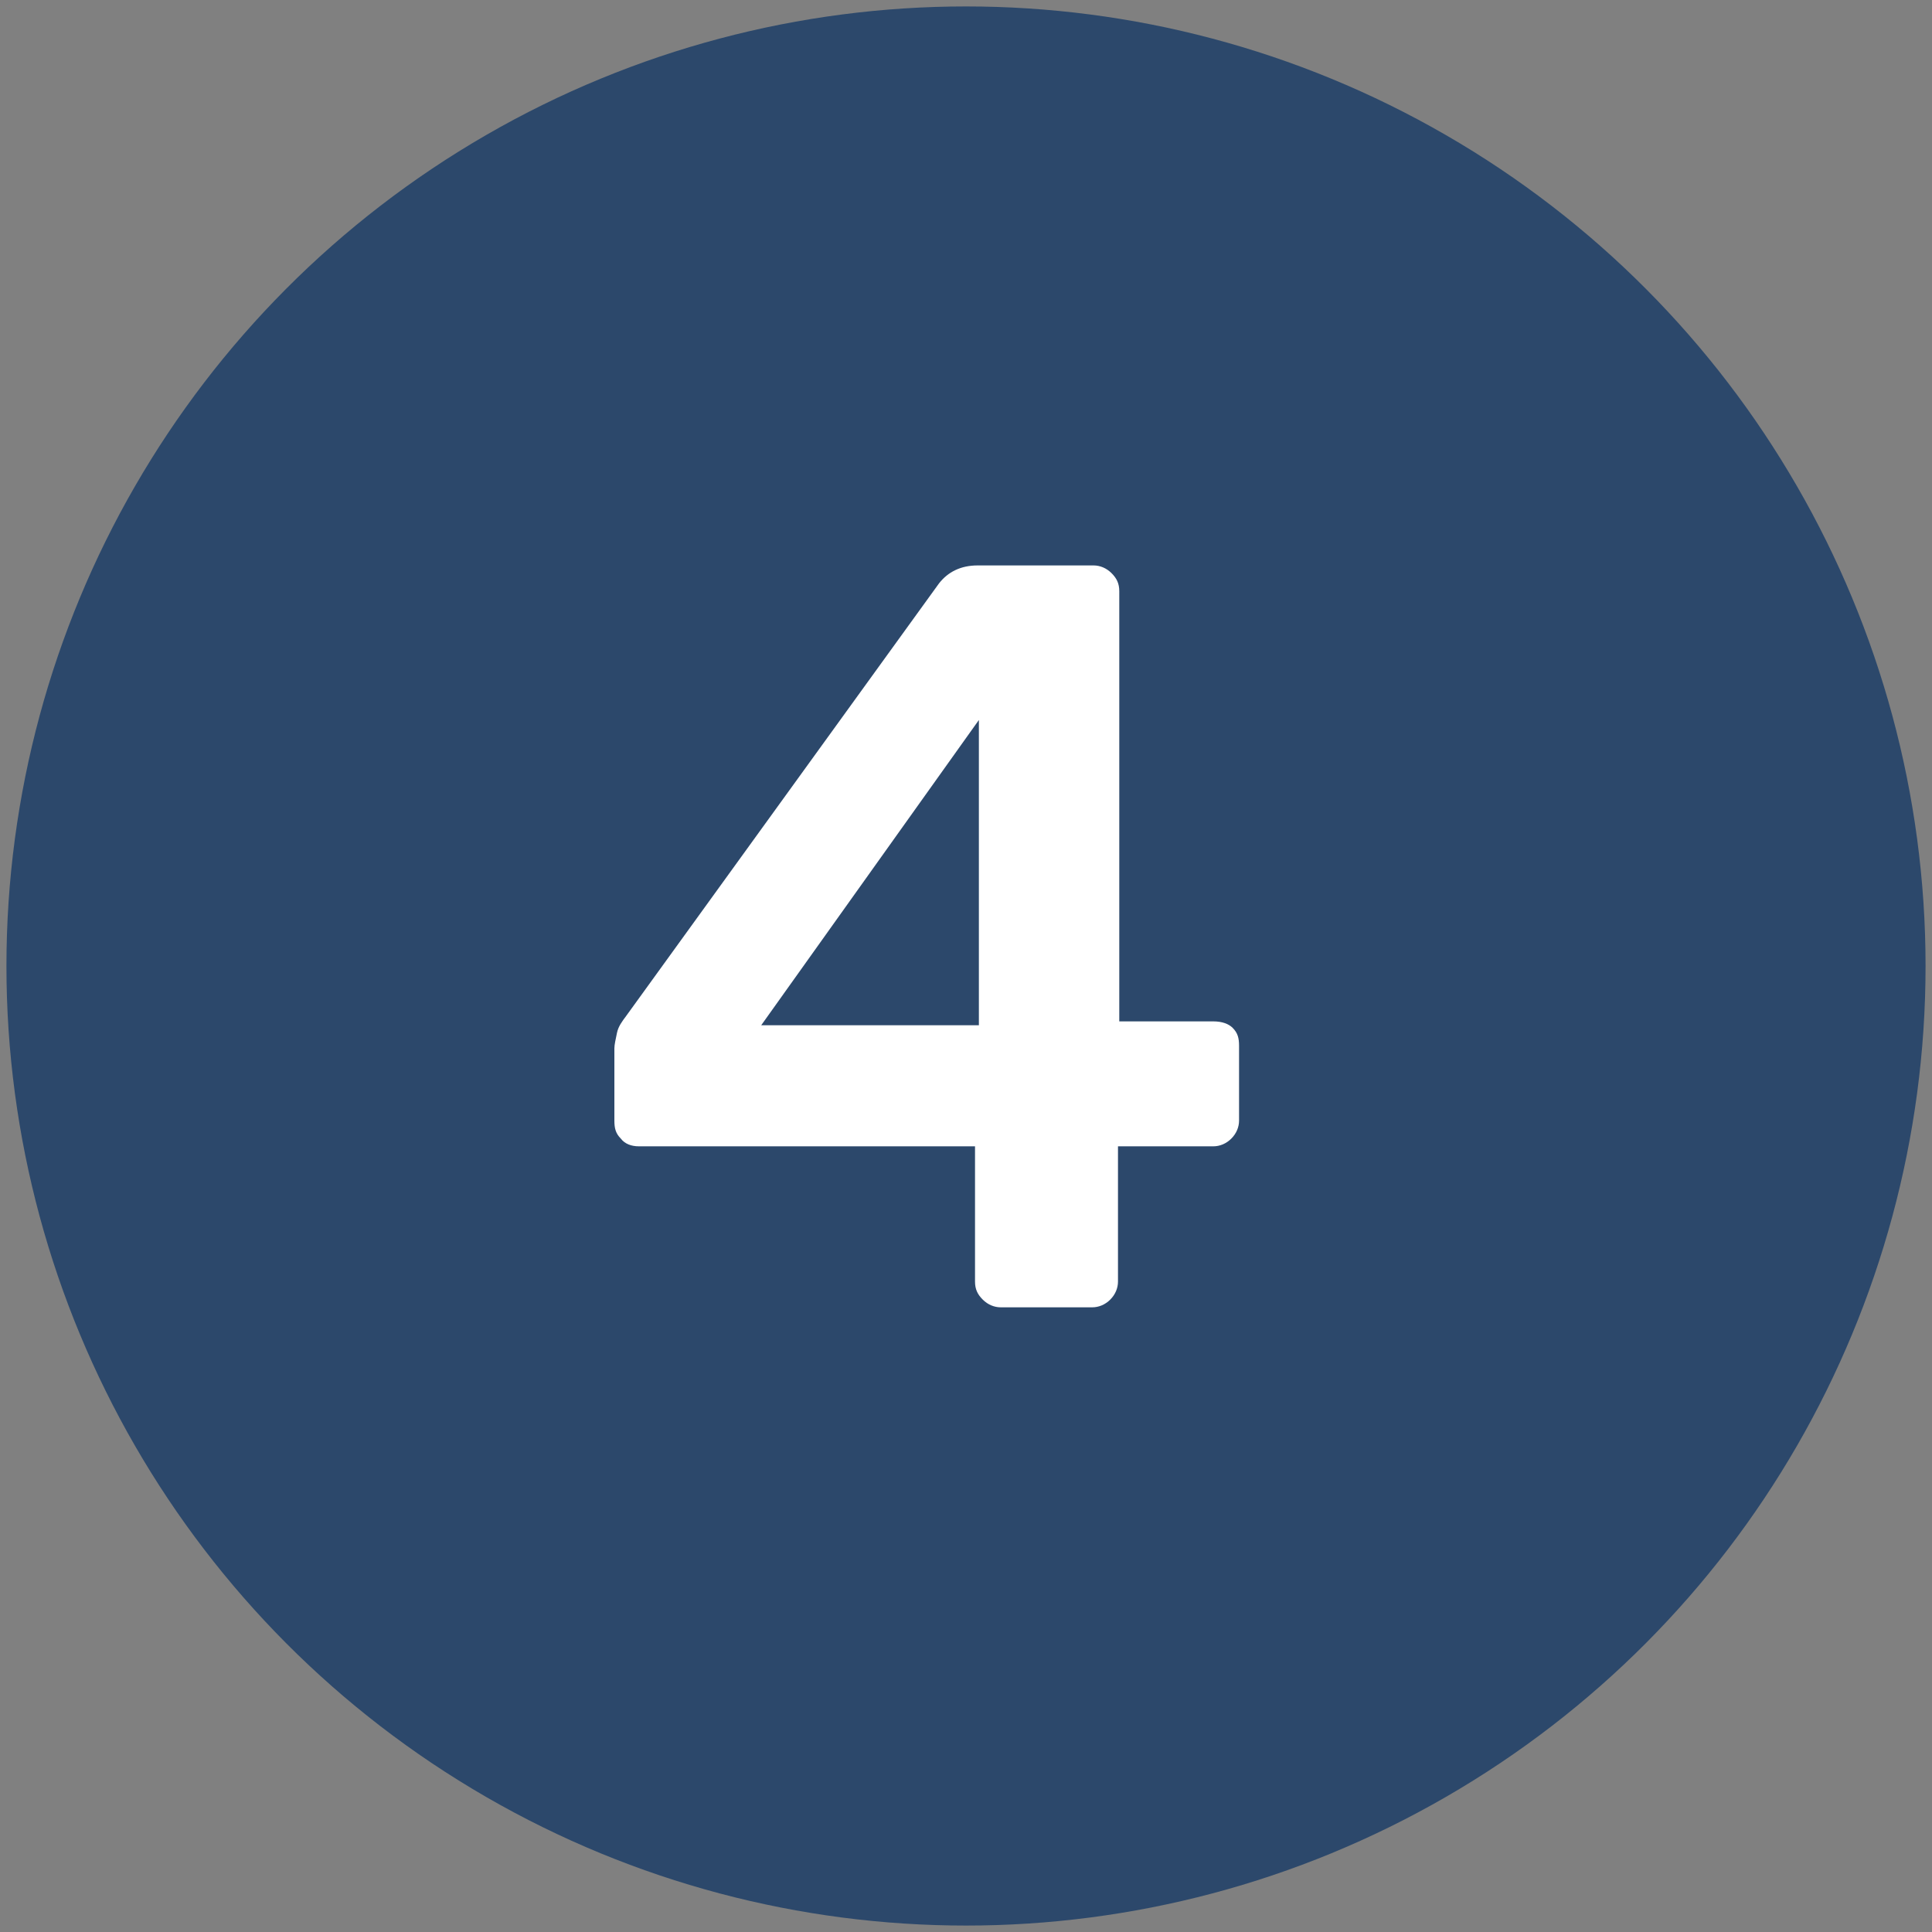
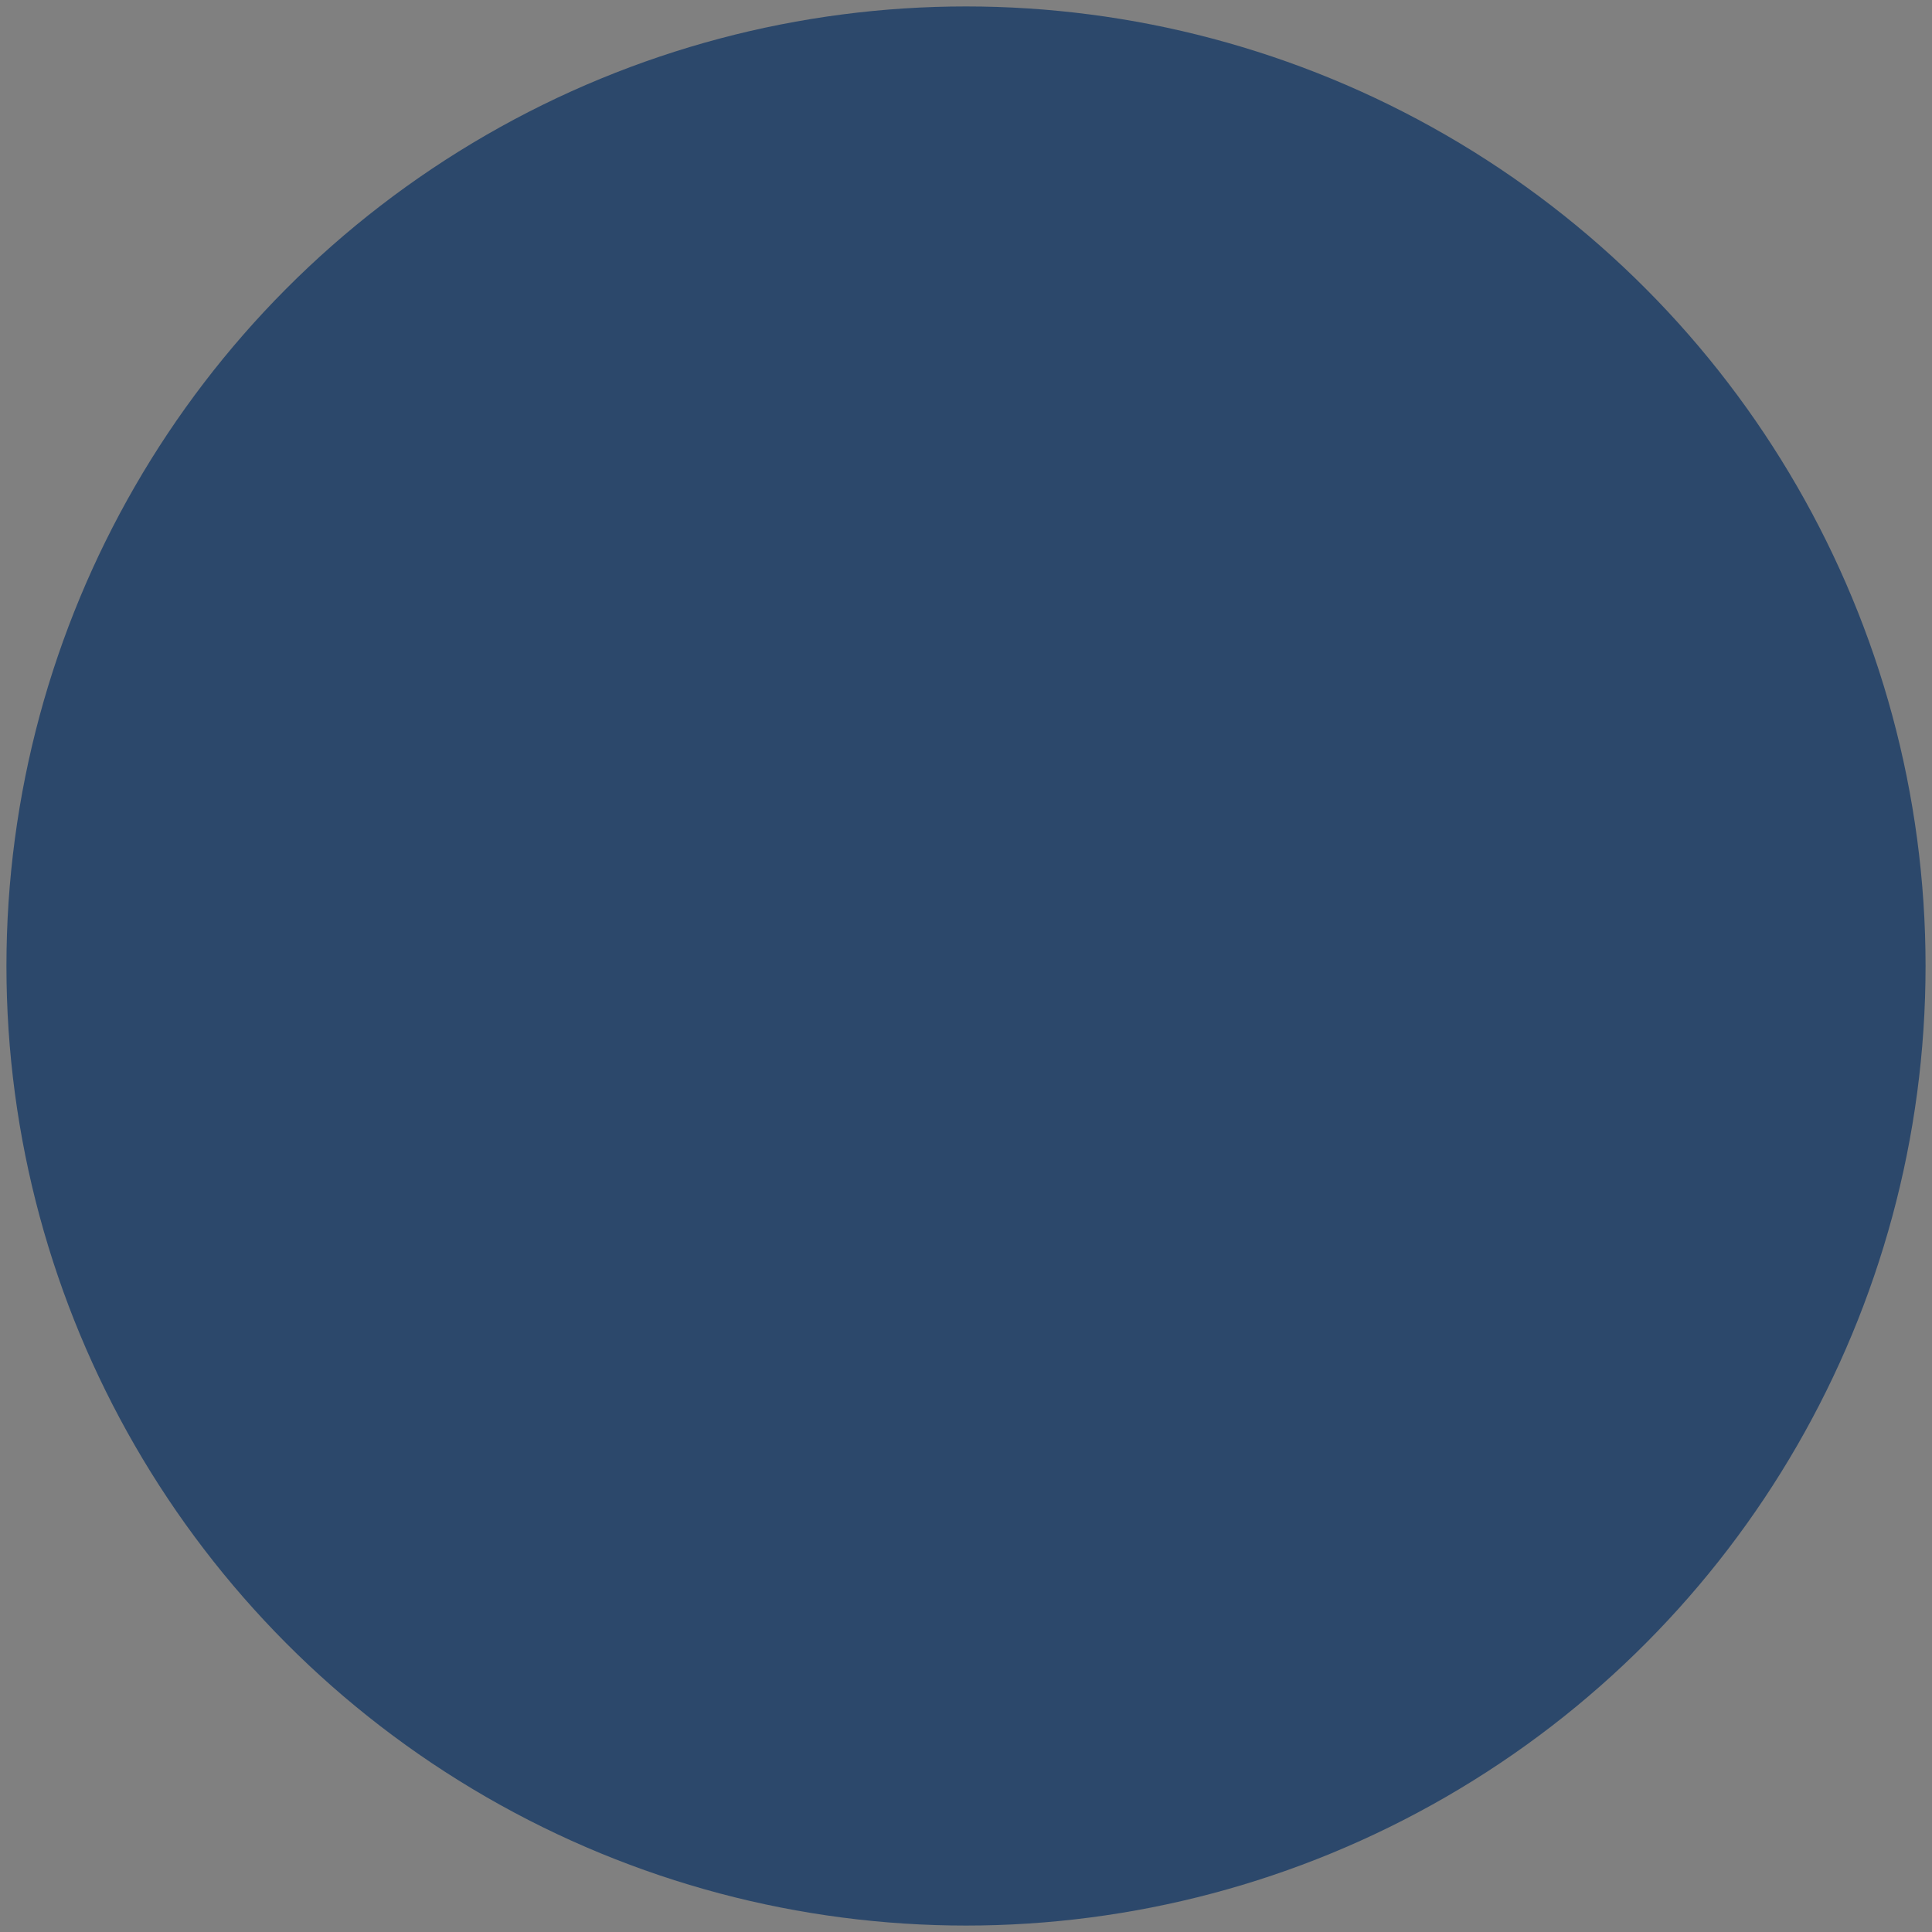
<svg xmlns="http://www.w3.org/2000/svg" id="Layer_1" x="0px" y="0px" viewBox="0 0 150 150" style="enable-background:new 0 0 150 150;" xml:space="preserve">
  <rect x="0" y="0" width="150" height="150" fill="#808080" stroke="none" />
  <style type="text/css">	.st0{fill:#2C486B;}	.st1{fill:url(#SVGID_3_);}	.st2{fill:#FFFFFF;}	.st3{fill:url(#SVGID_4_);}	.st4{opacity:0.95;fill:#F2F2F2;}	.st5{fill:#7F7F7F;}	.st6{fill:#6CBDCE;}	.st7{opacity:0.3;fill:none;stroke:#6CBDCE;stroke-width:3;stroke-miterlimit:10;}	.st8{fill:#979797;}	.st9{fill:none;stroke:#6CBDCE;stroke-width:3;stroke-miterlimit:10;}	.st10{opacity:0.3;clip-path:url(#SVGID_10_);fill:none;stroke:#6CBDCE;stroke-width:3;stroke-miterlimit:10;}	.st11{fill:none;stroke:#CBCBCA;stroke-miterlimit:10;}	.st12{fill:none;stroke:#CBCBCA;stroke-miterlimit:10;stroke-dasharray:5.371,5.371;}	.st13{fill:none;stroke:#CBCBCA;stroke-miterlimit:10;stroke-dasharray:4.964,4.964;}	.st14{fill:none;stroke:#CBCBCA;stroke-miterlimit:10;stroke-dasharray:5.063,5.063;}	.st15{fill:none;stroke:#CBCBCA;stroke-miterlimit:10;stroke-dasharray:4.924,4.924;}	.st16{fill:none;stroke:#CBCBCA;stroke-miterlimit:10;stroke-dasharray:4.353,4.353;}	.st17{fill:none;stroke:#6CBDCE;stroke-width:2;stroke-miterlimit:10;}	.st18{fill:#FFFFFF;stroke:#6CBDCE;stroke-width:2;stroke-miterlimit:10;}	.st19{fill:none;stroke:#2C486B;stroke-width:2;stroke-linecap:round;stroke-linejoin:round;stroke-miterlimit:10;}	.st20{fill:none;stroke:#2C486B;stroke-width:2;stroke-linecap:round;stroke-linejoin:round;}	.st21{fill:none;stroke:#2C486B;stroke-width:2;stroke-linecap:round;stroke-miterlimit:10;}	.st22{fill:#FFFFFF;stroke:#6CBDCE;stroke-width:4.008;stroke-miterlimit:10;}	.st23{fill:none;stroke:#2C486B;stroke-width:4.008;stroke-linecap:round;stroke-linejoin:round;stroke-miterlimit:10;}	.st24{fill:none;stroke:#2C486B;stroke-width:4.008;stroke-linecap:round;stroke-linejoin:round;}	.st25{fill:none;stroke:#2C486B;stroke-width:4.008;stroke-linecap:round;stroke-miterlimit:10;}	.st26{clip-path:url(#SVGID_18_);fill:none;stroke:#6CBDCE;stroke-width:3;stroke-miterlimit:10;}	.st27{clip-path:url(#SVGID_20_);fill:none;stroke:#6CBDCE;stroke-width:3;stroke-miterlimit:10;}	.st28{clip-path:url(#SVGID_22_);fill:none;stroke:#6CBDCE;stroke-width:3;stroke-miterlimit:10;}</style>
  <g>
    <circle class="st0" cx="75" cy="75" r="74.5" />
    <g>
      <g>
-         <path class="st2" d="M77.7,101.5c-0.5,0-1-0.2-1.4-0.6c-0.4-0.4-0.6-0.8-0.6-1.4V89H49.6c-0.6,0-1.1-0.2-1.4-0.6    c-0.4-0.4-0.5-0.8-0.5-1.4v-5.6c0-0.3,0.1-0.7,0.2-1.2c0.1-0.5,0.4-0.9,0.7-1.3l24.3-33.6c0.7-0.9,1.7-1.4,3-1.4h9    c0.5,0,1,0.2,1.4,0.6c0.4,0.4,0.6,0.8,0.6,1.4v33.4h7.3c0.7,0,1.2,0.2,1.5,0.5c0.4,0.4,0.5,0.8,0.5,1.4V87c0,0.5-0.2,1-0.6,1.4    c-0.4,0.4-0.9,0.6-1.4,0.6h-7.4v10.5c0,0.5-0.2,1-0.6,1.4c-0.4,0.4-0.9,0.6-1.4,0.6H77.7z M59.1,79.6h16.9V55.9L59.1,79.6z" />
-       </g>
+         </g>
    </g>
  </g>
</svg>